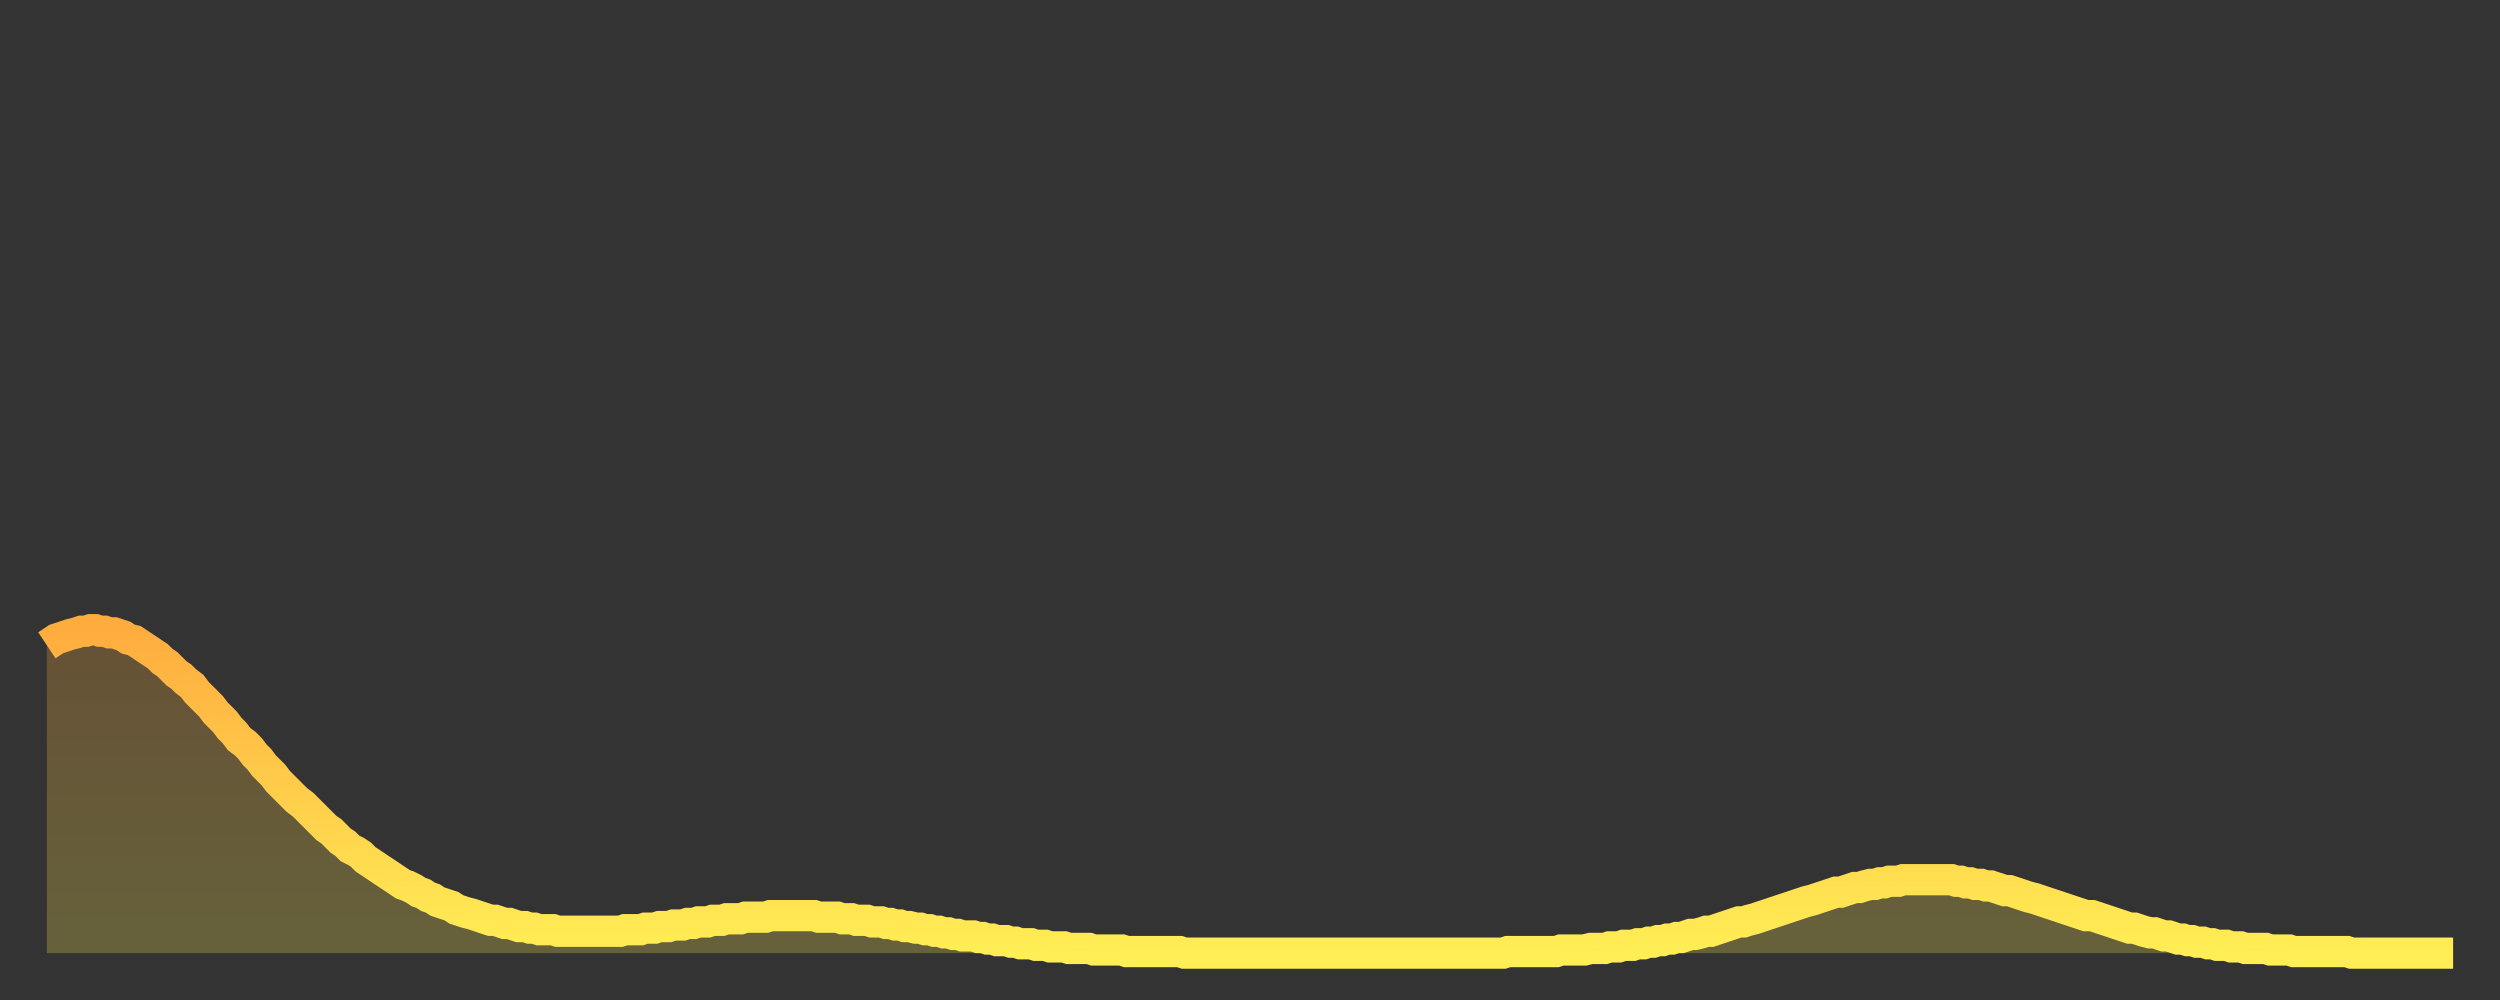
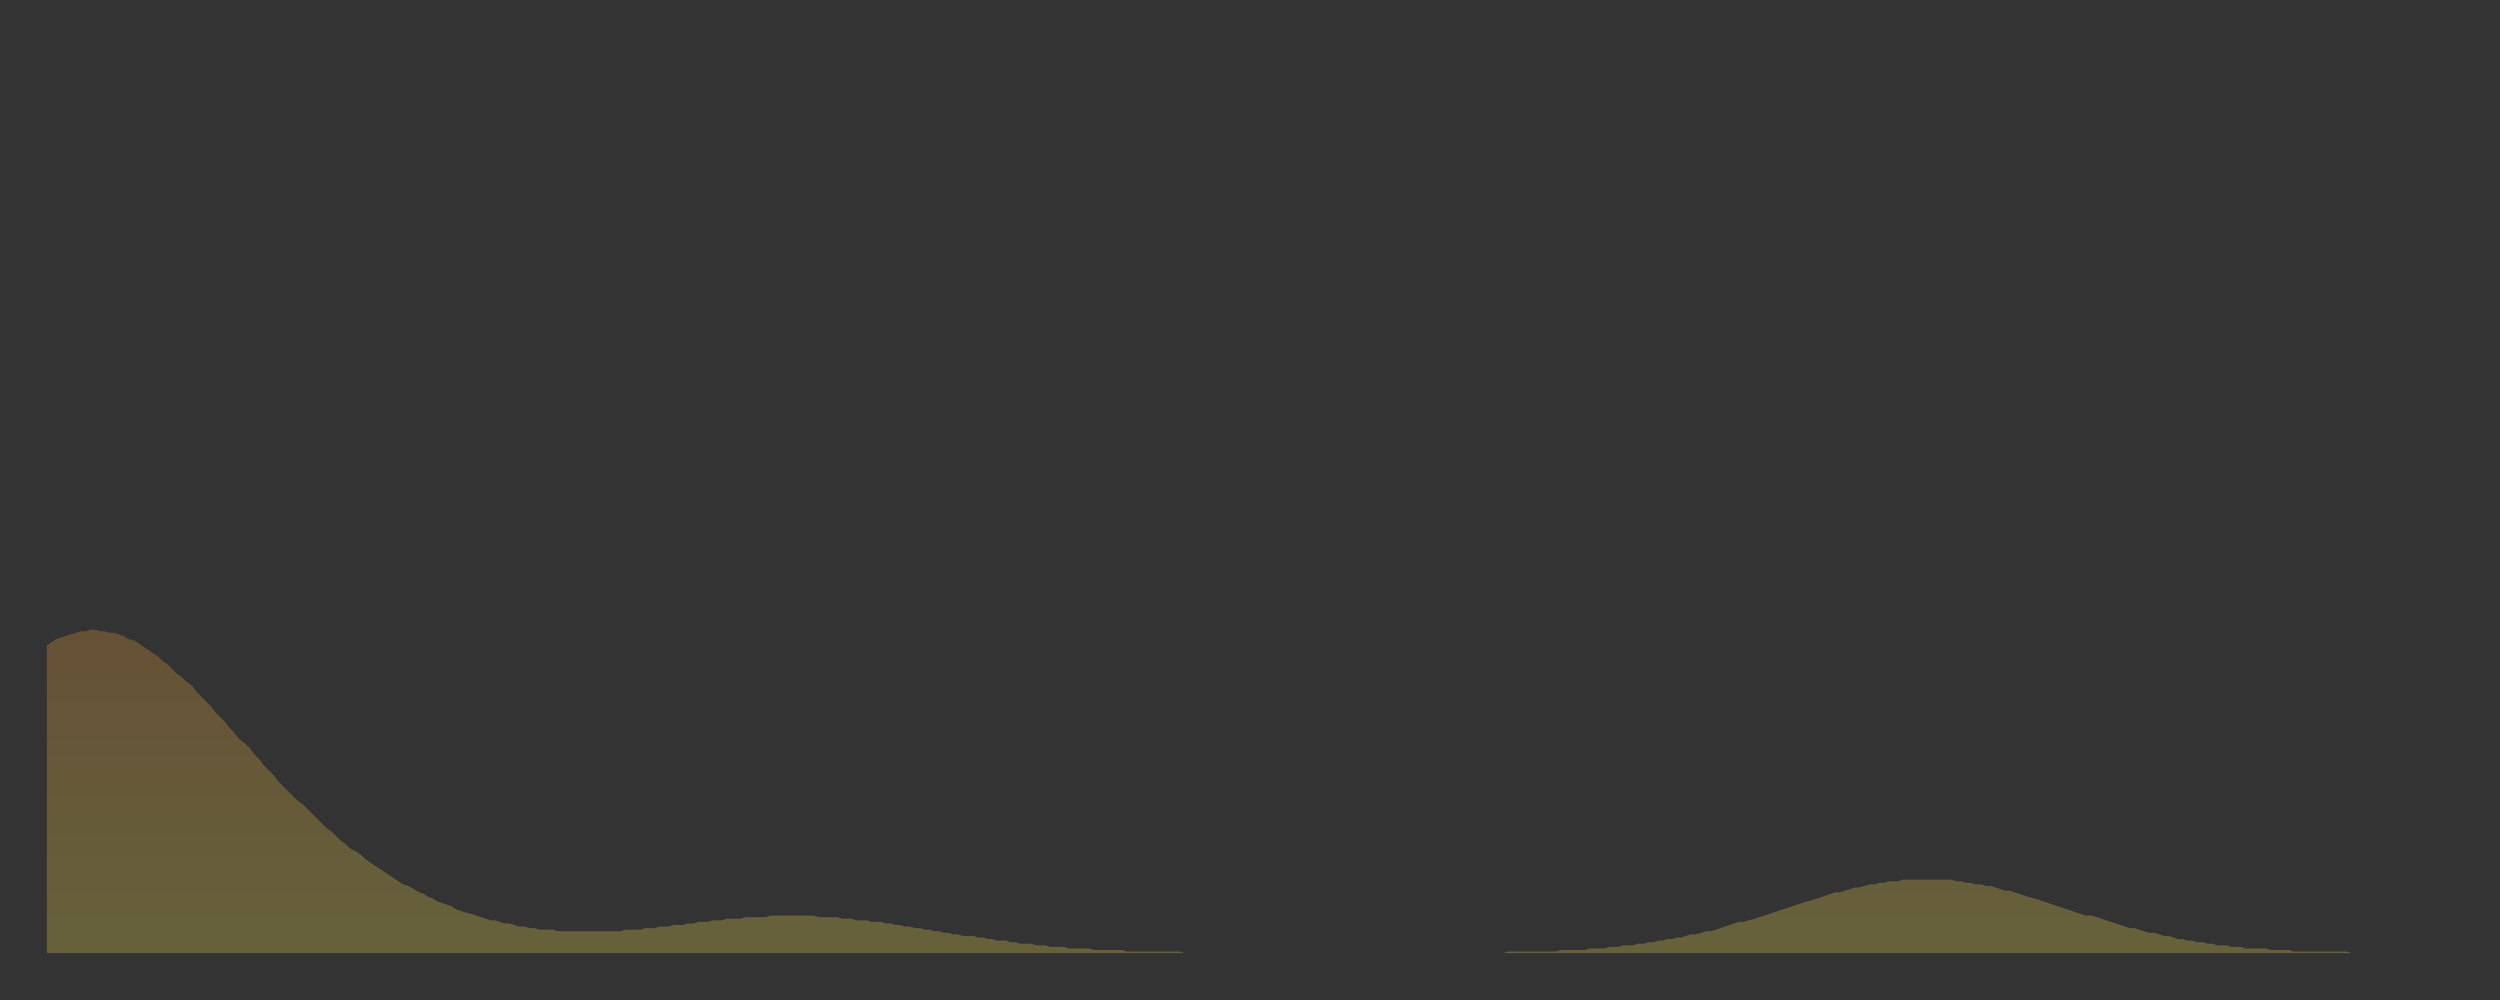
<svg xmlns="http://www.w3.org/2000/svg" baseProfile="full" height="64" version="1.1" width="160">
  <rect width="100%" height="100%" fill="#333333" stroke="none" />
  <defs>
    <linearGradient id="id1081672" x1="0" x2="0" y1="0" y2="1">
      <stop offset="0%" stop-color="#ffac3f" />
      <stop offset="50%" stop-color="#ffcd4a" />
      <stop offset="100%" stop-color="#ffee55" />
    </linearGradient>
  </defs>
  <g transform="translate(3,3)">
    <g>
-       <path d="M 0.0 38.3 0.3 38.1 0.6 37.9 0.9 37.8 1.2 37.7 1.5 37.6 1.9 37.5 2.2 37.4 2.5 37.4 2.8 37.3 3.1 37.3 3.4 37.4 3.7 37.4 4.0 37.5 4.3 37.5 4.6 37.6 4.9 37.7 5.2 37.9 5.6 38.0 5.9 38.2 6.2 38.4 6.5 38.6 6.8 38.8 7.1 39.0 7.4 39.3 7.7 39.5 8.0 39.8 8.3 40.1 8.6 40.3 8.9 40.6 9.3 40.9 9.6 41.3 9.9 41.6 10.2 41.9 10.5 42.2 10.8 42.6 11.1 42.9 11.4 43.2 11.7 43.6 12.0 43.9 12.3 44.3 12.7 44.6 13.0 44.9 13.3 45.3 13.6 45.6 13.9 46.0 14.2 46.3 14.5 46.6 14.8 47.0 15.1 47.3 15.4 47.6 15.7 47.9 16.0 48.2 16.4 48.5 16.7 48.8 17.0 49.1 17.3 49.4 17.6 49.7 17.9 50.0 18.2 50.2 18.5 50.5 18.8 50.8 19.1 51.0 19.4 51.3 19.8 51.5 20.1 51.7 20.4 52.0 20.7 52.2 21.0 52.4 21.3 52.6 21.6 52.8 21.9 53.0 22.2 53.2 22.5 53.4 22.8 53.6 23.1 53.7 23.5 53.9 23.8 54.1 24.1 54.2 24.4 54.4 24.7 54.5 25.0 54.7 25.3 54.8 25.6 54.9 25.9 55.0 26.2 55.2 26.5 55.3 26.8 55.4 27.2 55.5 27.5 55.6 27.8 55.7 28.1 55.8 28.4 55.9 28.7 55.9 29.0 56.0 29.3 56.1 29.6 56.1 29.9 56.2 30.2 56.3 30.6 56.3 30.9 56.4 31.2 56.4 31.5 56.5 31.8 56.5 32.1 56.5 32.4 56.5 32.7 56.6 33.0 56.6 33.3 56.6 33.6 56.6 33.9 56.6 34.3 56.6 34.6 56.6 34.9 56.6 35.2 56.6 35.5 56.6 35.8 56.6 36.1 56.6 36.4 56.6 36.7 56.6 37.0 56.5 37.3 56.5 37.7 56.5 38.0 56.5 38.3 56.4 38.6 56.4 38.9 56.4 39.2 56.3 39.5 56.3 39.8 56.3 40.1 56.2 40.4 56.2 40.7 56.2 41.0 56.1 41.4 56.1 41.7 56.0 42.0 56.0 42.3 56.0 42.6 55.9 42.9 55.9 43.2 55.9 43.5 55.8 43.8 55.8 44.1 55.8 44.4 55.8 44.7 55.7 45.1 55.7 45.4 55.7 45.7 55.7 46.0 55.7 46.3 55.6 46.6 55.6 46.9 55.6 47.2 55.6 47.5 55.6 47.8 55.6 48.1 55.6 48.5 55.6 48.8 55.6 49.1 55.6 49.4 55.7 49.7 55.7 50.0 55.7 50.3 55.7 50.6 55.7 50.9 55.8 51.2 55.8 51.5 55.8 51.8 55.9 52.2 55.9 52.5 55.9 52.8 56.0 53.1 56.0 53.4 56.0 53.7 56.1 54.0 56.1 54.3 56.2 54.6 56.2 54.9 56.3 55.2 56.3 55.6 56.4 55.9 56.4 56.2 56.5 56.5 56.5 56.8 56.6 57.1 56.6 57.4 56.7 57.7 56.7 58.0 56.8 58.3 56.8 58.6 56.9 58.9 56.9 59.3 56.9 59.6 57.0 59.9 57.0 60.2 57.1 60.5 57.1 60.8 57.2 61.1 57.2 61.4 57.2 61.7 57.3 62.0 57.3 62.3 57.4 62.6 57.4 63.0 57.4 63.3 57.5 63.6 57.5 63.9 57.5 64.2 57.6 64.5 57.6 64.8 57.6 65.1 57.6 65.4 57.7 65.7 57.7 66.0 57.7 66.4 57.7 66.7 57.7 67.0 57.8 67.3 57.8 67.6 57.8 67.9 57.8 68.2 57.8 68.5 57.8 68.8 57.8 69.1 57.9 69.4 57.9 69.7 57.9 70.1 57.9 70.4 57.9 70.7 57.9 71.0 57.9 71.3 57.9 71.6 57.9 71.9 57.9 72.2 57.9 72.5 57.9 72.8 58.0 73.1 58.0 73.5 58.0 73.8 58.0 74.1 58.0 74.4 58.0 74.7 58.0 75.0 58.0 75.3 58.0 75.6 58.0 75.9 58.0 76.2 58.0 76.5 58.0 76.8 58.0 77.2 58.0 77.5 58.0 77.8 58.0 78.1 58.0 78.4 58.0 78.7 58.0 79.0 58.0 79.3 58.0 79.6 58.0 79.9 58.0 80.2 58.0 80.5 58.0 80.9 58.0 81.2 58.0 81.5 58.0 81.8 58.0 82.1 58.0 82.4 58.0 82.7 58.0 83.0 58.0 83.3 58.0 83.6 58.0 83.9 58.0 84.3 58.0 84.6 58.0 84.9 58.0 85.2 58.0 85.5 58.0 85.8 58.0 86.1 58.0 86.4 58.0 86.7 58.0 87.0 58.0 87.3 58.0 87.6 58.0 88.0 58.0 88.3 58.0 88.6 58.0 88.9 58.0 89.2 58.0 89.5 58.0 89.8 58.0 90.1 58.0 90.4 58.0 90.7 58.0 91.0 58.0 91.4 58.0 91.7 58.0 92.0 58.0 92.3 58.0 92.6 58.0 92.9 58.0 93.2 58.0 93.5 57.9 93.8 57.9 94.1 57.9 94.4 57.9 94.7 57.9 95.1 57.9 95.4 57.9 95.7 57.9 96.0 57.9 96.3 57.9 96.6 57.9 96.9 57.8 97.2 57.8 97.5 57.8 97.8 57.8 98.1 57.8 98.4 57.8 98.8 57.7 99.1 57.7 99.4 57.7 99.7 57.7 100.0 57.6 100.3 57.6 100.6 57.6 100.9 57.5 101.2 57.5 101.5 57.5 101.8 57.4 102.2 57.4 102.5 57.3 102.8 57.3 103.1 57.2 103.4 57.2 103.7 57.1 104.0 57.1 104.3 57.0 104.6 57.0 104.9 56.9 105.2 56.8 105.5 56.8 105.9 56.7 106.2 56.6 106.5 56.6 106.8 56.5 107.1 56.4 107.4 56.3 107.7 56.2 108.0 56.1 108.3 56.0 108.6 56.0 108.9 55.9 109.3 55.8 109.6 55.7 109.9 55.6 110.2 55.5 110.5 55.4 110.8 55.3 111.1 55.2 111.4 55.1 111.7 55.0 112.0 54.9 112.3 54.8 112.6 54.7 113.0 54.6 113.3 54.5 113.6 54.4 113.9 54.3 114.2 54.2 114.5 54.1 114.8 54.1 115.1 54.0 115.4 53.9 115.7 53.8 116.0 53.8 116.3 53.7 116.7 53.6 117.0 53.6 117.3 53.5 117.6 53.5 117.9 53.4 118.2 53.4 118.5 53.4 118.8 53.3 119.1 53.3 119.4 53.3 119.7 53.3 120.1 53.3 120.4 53.3 120.7 53.3 121.0 53.3 121.3 53.3 121.6 53.3 121.9 53.3 122.2 53.4 122.5 53.4 122.8 53.5 123.1 53.5 123.4 53.6 123.8 53.6 124.1 53.7 124.4 53.7 124.7 53.8 125.0 53.9 125.3 54.0 125.6 54.0 125.9 54.1 126.2 54.2 126.5 54.3 126.8 54.4 127.2 54.5 127.5 54.6 127.8 54.7 128.1 54.8 128.4 54.9 128.7 55.0 129.0 55.1 129.3 55.2 129.6 55.3 129.9 55.4 130.2 55.5 130.5 55.6 130.9 55.6 131.2 55.7 131.5 55.8 131.8 55.9 132.1 56.0 132.4 56.1 132.7 56.2 133.0 56.3 133.3 56.4 133.6 56.4 133.9 56.5 134.2 56.6 134.6 56.7 134.9 56.7 135.2 56.8 135.5 56.9 135.8 56.9 136.1 57.0 136.4 57.1 136.7 57.1 137.0 57.2 137.3 57.2 137.6 57.3 138.0 57.3 138.3 57.4 138.6 57.4 138.9 57.5 139.2 57.5 139.5 57.5 139.8 57.6 140.1 57.6 140.4 57.6 140.7 57.7 141.0 57.7 141.3 57.7 141.7 57.7 142.0 57.7 142.3 57.8 142.6 57.8 142.9 57.8 143.2 57.8 143.5 57.8 143.8 57.9 144.1 57.9 144.4 57.9 144.7 57.9 145.1 57.9 145.4 57.9 145.7 57.9 146.0 57.9 146.3 57.9 146.6 57.9 146.9 57.9 147.2 57.9 147.5 58.0 147.8 58.0 148.1 58.0 148.4 58.0 148.8 58.0 149.1 58.0 149.4 58.0 149.7 58.0 150.0 58.0 150.3 58.0 150.6 58.0 150.9 58.0 151.2 58.0 151.5 58.0 151.8 58.0 152.1 58.0 152.5 58.0 152.8 58.0 153.1 58.0 153.4 58.0 153.7 58.0 154.0 58.0" fill="none" id="graph-curve" opacity="1" stroke="url(#id1081672)" stroke-width="2" />
      <path d="M 0 58 L 0.0 38.3 0.3 38.1 0.6 37.9 0.9 37.8 1.2 37.7 1.5 37.6 1.9 37.5 2.2 37.4 2.5 37.4 2.8 37.3 3.1 37.3 3.4 37.4 3.7 37.4 4.0 37.5 4.3 37.5 4.6 37.6 4.9 37.7 5.2 37.9 5.6 38.0 5.9 38.2 6.2 38.4 6.5 38.6 6.8 38.8 7.1 39.0 7.4 39.3 7.7 39.5 8.0 39.8 8.3 40.1 8.6 40.3 8.9 40.6 9.3 40.9 9.6 41.3 9.9 41.6 10.2 41.9 10.5 42.2 10.8 42.6 11.1 42.9 11.4 43.2 11.7 43.6 12.0 43.9 12.3 44.3 12.7 44.6 13.0 44.9 13.3 45.3 13.6 45.6 13.9 46.0 14.2 46.3 14.5 46.6 14.8 47.0 15.1 47.3 15.4 47.6 15.7 47.9 16.0 48.2 16.4 48.5 16.7 48.8 17.0 49.1 17.3 49.4 17.6 49.7 17.9 50.0 18.2 50.2 18.5 50.5 18.8 50.8 19.1 51.0 19.4 51.3 19.8 51.5 20.1 51.7 20.4 52.0 20.7 52.2 21.0 52.4 21.3 52.6 21.6 52.8 21.9 53.0 22.2 53.2 22.5 53.4 22.8 53.6 23.1 53.7 23.5 53.9 23.8 54.1 24.1 54.2 24.4 54.4 24.7 54.5 25.0 54.7 25.3 54.8 25.6 54.9 25.9 55.0 26.2 55.2 26.5 55.3 26.8 55.4 27.2 55.5 27.5 55.6 27.8 55.7 28.1 55.8 28.4 55.9 28.7 55.9 29.0 56.0 29.3 56.1 29.6 56.1 29.9 56.2 30.2 56.3 30.6 56.3 30.9 56.4 31.2 56.4 31.5 56.5 31.8 56.5 32.1 56.5 32.4 56.5 32.7 56.6 33.0 56.6 33.3 56.6 33.6 56.6 33.9 56.6 34.3 56.6 34.6 56.6 34.9 56.6 35.2 56.6 35.5 56.6 35.8 56.6 36.1 56.6 36.4 56.6 36.7 56.6 37.0 56.5 37.3 56.5 37.7 56.5 38.0 56.5 38.3 56.4 38.6 56.4 38.9 56.4 39.2 56.3 39.5 56.3 39.8 56.3 40.1 56.2 40.4 56.2 40.7 56.2 41.0 56.1 41.4 56.1 41.7 56.0 42.0 56.0 42.3 56.0 42.6 55.9 42.9 55.9 43.2 55.9 43.5 55.8 43.8 55.8 44.1 55.8 44.4 55.8 44.7 55.7 45.1 55.7 45.4 55.7 45.7 55.7 46.0 55.7 46.3 55.6 46.6 55.6 46.9 55.6 47.2 55.6 47.5 55.6 47.8 55.6 48.1 55.6 48.5 55.6 48.8 55.6 49.1 55.6 49.4 55.7 49.7 55.7 50.0 55.7 50.3 55.7 50.6 55.7 50.9 55.8 51.2 55.8 51.5 55.8 51.8 55.9 52.2 55.9 52.5 55.9 52.8 56.0 53.1 56.0 53.4 56.0 53.7 56.1 54.0 56.1 54.3 56.2 54.6 56.2 54.9 56.3 55.2 56.3 55.6 56.4 55.9 56.4 56.2 56.5 56.5 56.5 56.8 56.6 57.1 56.6 57.4 56.7 57.7 56.7 58.0 56.8 58.3 56.8 58.6 56.9 58.9 56.9 59.3 56.9 59.6 57.0 59.9 57.0 60.2 57.1 60.5 57.1 60.8 57.2 61.1 57.2 61.4 57.2 61.7 57.3 62.0 57.3 62.3 57.4 62.6 57.4 63.0 57.4 63.3 57.5 63.6 57.5 63.9 57.5 64.2 57.6 64.5 57.6 64.8 57.6 65.1 57.6 65.4 57.7 65.7 57.7 66.0 57.7 66.4 57.7 66.7 57.7 67.0 57.8 67.3 57.8 67.6 57.8 67.9 57.8 68.2 57.8 68.5 57.8 68.8 57.8 69.1 57.9 69.4 57.9 69.7 57.9 70.1 57.9 70.4 57.9 70.7 57.9 71.0 57.9 71.3 57.9 71.6 57.9 71.9 57.9 72.2 57.9 72.5 57.9 72.8 58.0 73.1 58.0 73.5 58.0 73.8 58.0 74.1 58.0 74.4 58.0 74.7 58.0 75.0 58.0 75.3 58.0 75.6 58.0 75.9 58.0 76.2 58.0 76.5 58.0 76.8 58.0 77.2 58.0 77.5 58.0 77.8 58.0 78.1 58.0 78.4 58.0 78.7 58.0 79.0 58.0 79.3 58.0 79.6 58.0 79.9 58.0 80.2 58.0 80.5 58.0 80.9 58.0 81.2 58.0 81.5 58.0 81.8 58.0 82.1 58.0 82.4 58.0 82.7 58.0 83.0 58.0 83.3 58.0 83.6 58.0 83.9 58.0 84.3 58.0 84.6 58.0 84.9 58.0 85.2 58.0 85.5 58.0 85.8 58.0 86.1 58.0 86.4 58.0 86.7 58.0 87.0 58.0 87.3 58.0 87.6 58.0 88.0 58.0 88.3 58.0 88.6 58.0 88.9 58.0 89.2 58.0 89.5 58.0 89.8 58.0 90.1 58.0 90.4 58.0 90.7 58.0 91.0 58.0 91.4 58.0 91.7 58.0 92.0 58.0 92.3 58.0 92.6 58.0 92.9 58.0 93.2 58.0 93.5 57.9 93.8 57.9 94.1 57.9 94.4 57.9 94.7 57.9 95.1 57.9 95.4 57.9 95.7 57.9 96.0 57.9 96.3 57.9 96.6 57.9 96.9 57.8 97.2 57.8 97.5 57.8 97.8 57.8 98.1 57.8 98.4 57.8 98.8 57.7 99.1 57.7 99.4 57.7 99.7 57.7 100.0 57.6 100.3 57.6 100.6 57.6 100.9 57.5 101.2 57.5 101.5 57.5 101.8 57.4 102.2 57.4 102.5 57.3 102.8 57.3 103.1 57.2 103.4 57.2 103.7 57.1 104.0 57.1 104.3 57.0 104.6 57.0 104.9 56.9 105.2 56.8 105.5 56.8 105.9 56.7 106.2 56.6 106.5 56.6 106.8 56.5 107.1 56.4 107.4 56.3 107.7 56.2 108.0 56.1 108.3 56.0 108.6 56.0 108.9 55.9 109.3 55.8 109.6 55.7 109.9 55.6 110.2 55.5 110.5 55.4 110.8 55.3 111.1 55.2 111.4 55.1 111.7 55.0 112.0 54.9 112.3 54.8 112.6 54.7 113.0 54.6 113.3 54.5 113.6 54.4 113.9 54.3 114.2 54.2 114.5 54.1 114.8 54.1 115.1 54.0 115.4 53.9 115.7 53.8 116.0 53.8 116.3 53.7 116.7 53.6 117.0 53.6 117.3 53.5 117.6 53.5 117.9 53.4 118.2 53.4 118.5 53.4 118.8 53.3 119.1 53.3 119.4 53.3 119.7 53.3 120.1 53.3 120.4 53.3 120.7 53.3 121.0 53.3 121.3 53.3 121.6 53.3 121.9 53.3 122.2 53.4 122.5 53.4 122.8 53.5 123.1 53.5 123.4 53.6 123.8 53.6 124.1 53.7 124.4 53.7 124.7 53.8 125.0 53.9 125.3 54.0 125.6 54.0 125.9 54.1 126.2 54.2 126.5 54.3 126.8 54.4 127.2 54.5 127.5 54.6 127.8 54.7 128.1 54.8 128.4 54.9 128.7 55.0 129.0 55.1 129.3 55.2 129.6 55.3 129.9 55.4 130.2 55.5 130.5 55.6 130.9 55.6 131.2 55.7 131.5 55.8 131.8 55.9 132.1 56.0 132.4 56.1 132.7 56.2 133.0 56.3 133.3 56.4 133.6 56.4 133.9 56.5 134.2 56.6 134.6 56.7 134.9 56.7 135.2 56.8 135.5 56.9 135.8 56.9 136.1 57.0 136.4 57.1 136.7 57.1 137.0 57.2 137.3 57.2 137.6 57.3 138.0 57.3 138.3 57.4 138.6 57.4 138.9 57.5 139.2 57.5 139.5 57.5 139.8 57.6 140.1 57.6 140.4 57.6 140.7 57.7 141.0 57.7 141.3 57.7 141.7 57.7 142.0 57.7 142.3 57.8 142.6 57.8 142.9 57.8 143.2 57.8 143.5 57.8 143.8 57.9 144.1 57.9 144.4 57.9 144.7 57.9 145.1 57.9 145.4 57.9 145.7 57.9 146.0 57.9 146.3 57.9 146.6 57.9 146.9 57.9 147.2 57.9 147.5 58.0 147.8 58.0 148.1 58.0 148.4 58.0 148.8 58.0 149.1 58.0 149.4 58.0 149.7 58.0 150.0 58.0 150.3 58.0 150.6 58.0 150.9 58.0 151.2 58.0 151.5 58.0 151.8 58.0 152.1 58.0 152.5 58.0 152.8 58.0 153.1 58.0 153.4 58.0 153.7 58.0 154.0 58.0 154 58" fill="url(#id1081672)" fill-opacity=".25" id="graph-shadow" />
    </g>
  </g>
</svg>